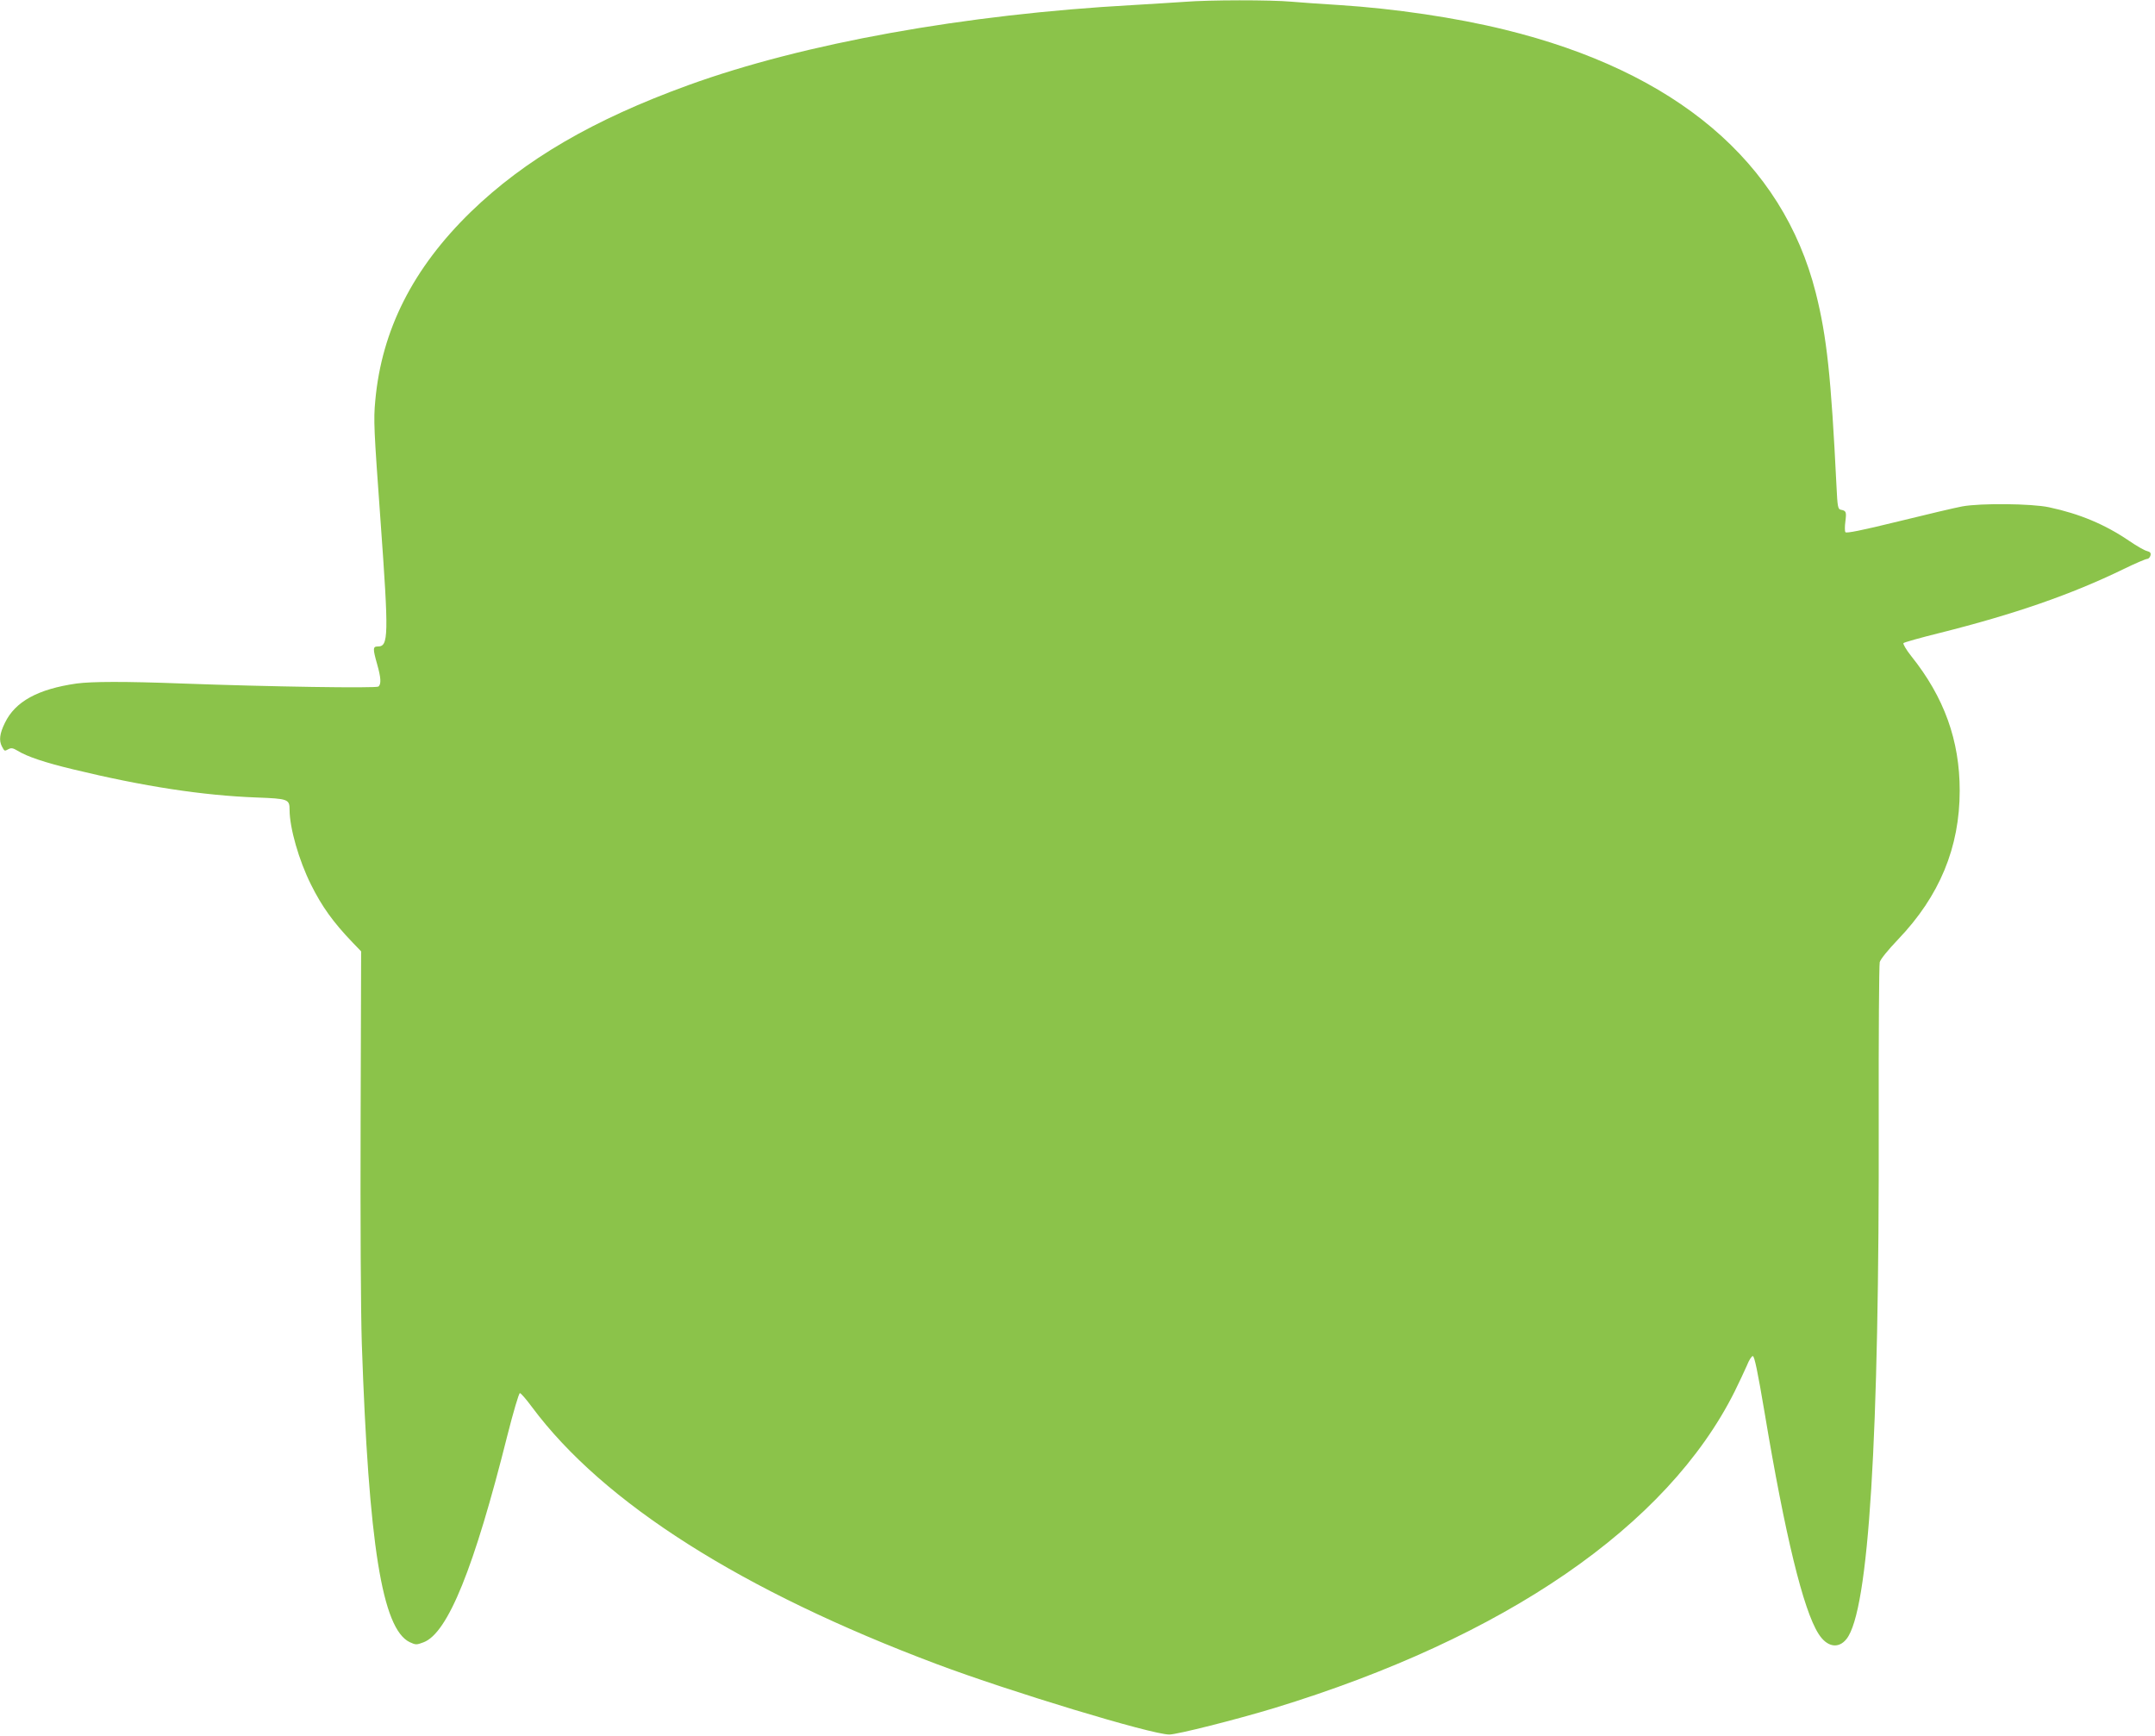
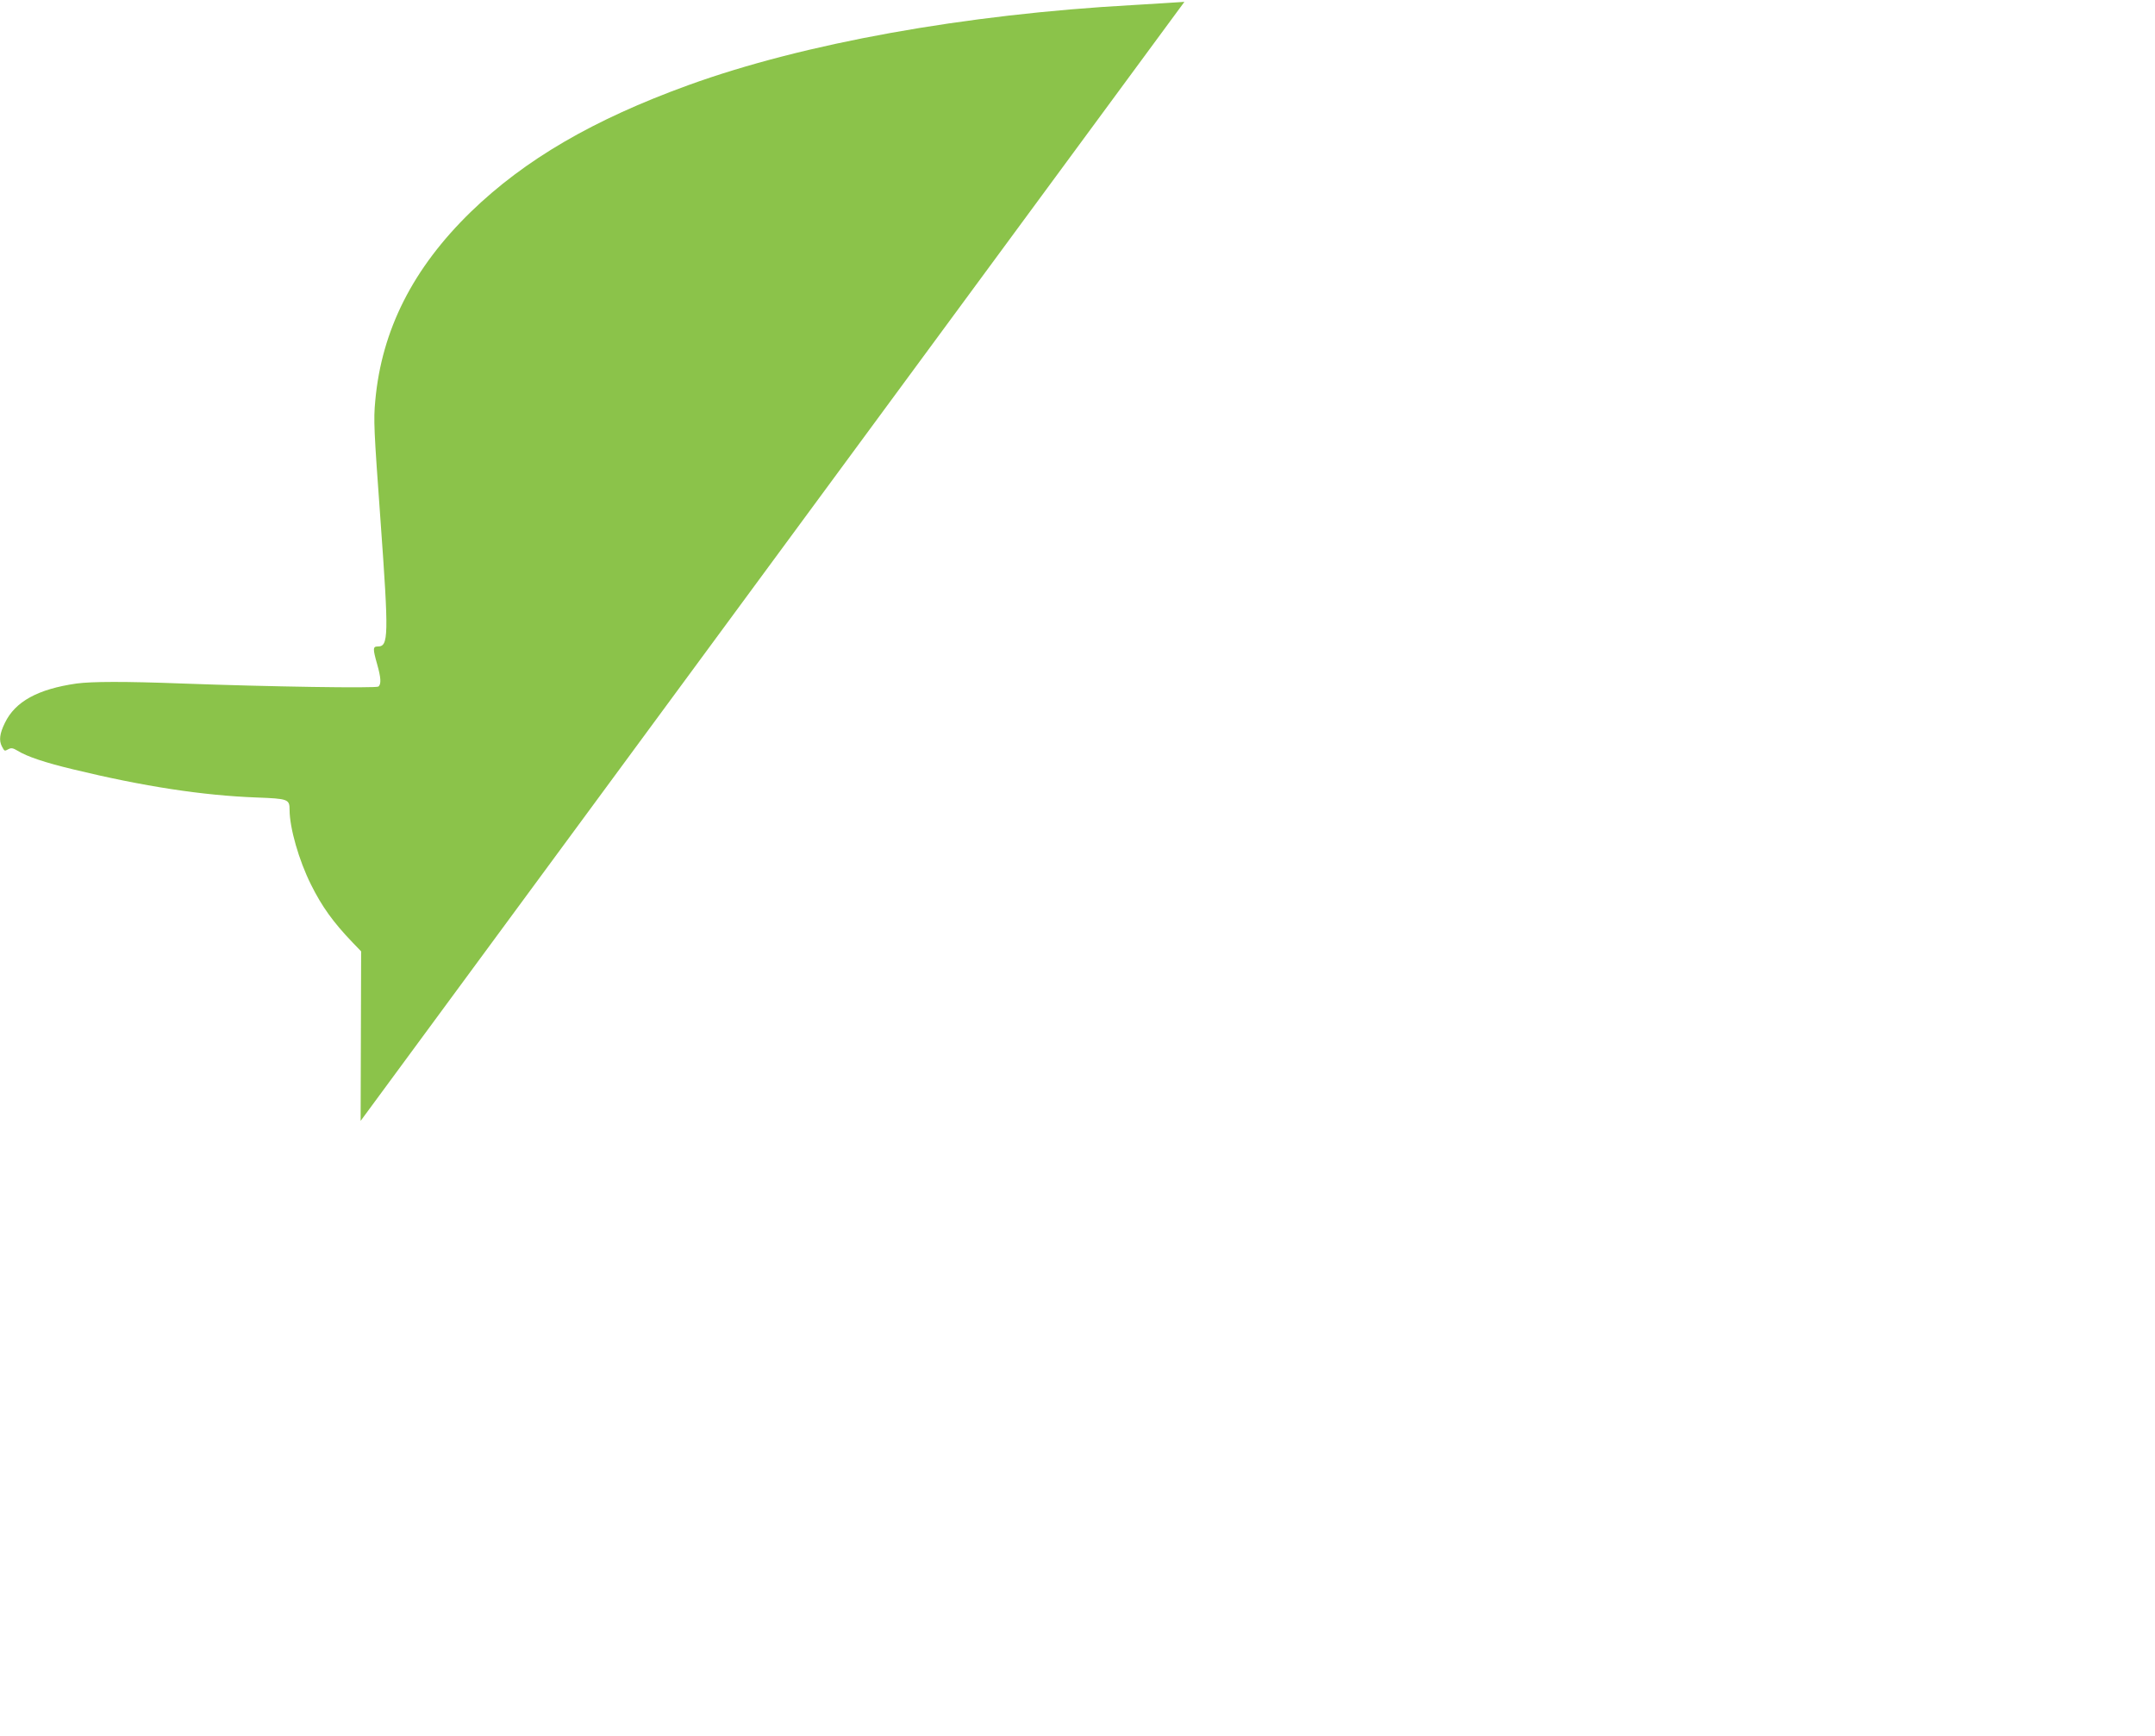
<svg xmlns="http://www.w3.org/2000/svg" version="1.0" width="1280pt" height="1031pt" viewBox="0 0 1280 1031" preserveAspectRatio="xMidYMid meet">
  <g transform="translate(0,1031) scale(0.1,-0.1)" fill="#8bc34a" stroke="none">
-     <path d="M7035 10299 c-55 -4 -192 -12 -305 -19 -1000 -55 -1959 -228 -2642 -476 -565 -205 -971 -442 -1292 -753 -343 -334 -529 -701 -567 -1121 -11 -115 -8 -172 31 -710 50 -693 48 -750 -16 -750 -30 0 -30 -13 -4 -105 23 -81 25 -118 8 -133 -14 -11 -650 -1 -1166 18 -342 13 -537 12 -627 0 -230 -33 -365 -107 -426 -234 -31 -63 -36 -104 -18 -139 16 -30 15 -30 39 -17 17 9 27 7 54 -9 56 -35 164 -71 331 -111 421 -102 770 -155 1088 -167 188 -7 197 -10 197 -73 0 -107 55 -300 127 -444 65 -131 132 -224 247 -344 l51 -53 -3 -1007 c-2 -590 1 -1137 7 -1322 41 -1197 121 -1694 284 -1774 37 -17 40 -17 83 -1 144 55 300 440 498 1230 35 138 68 250 74 250 6 0 38 -37 72 -83 424 -570 1247 -1092 2405 -1527 434 -163 1272 -417 1380 -418 46 0 395 88 623 157 1372 419 2335 1081 2735 1880 27 55 60 125 73 155 12 31 28 56 35 56 10 0 29 -92 70 -335 122 -731 230 -1173 320 -1314 50 -80 119 -92 167 -31 132 168 195 1180 191 3085 -1 498 2 919 6 935 5 18 49 72 109 135 246 257 366 546 366 884 0 298 -92 554 -288 799 -31 39 -50 73 -46 77 5 5 101 32 214 60 446 112 781 228 1092 379 69 34 133 61 141 61 8 0 17 9 20 20 4 15 -1 22 -21 27 -14 3 -61 30 -105 60 -144 98 -294 161 -477 200 -103 22 -406 25 -515 5 -38 -7 -209 -47 -379 -89 -220 -54 -310 -72 -315 -64 -4 6 -4 35 0 64 7 56 5 63 -26 69 -18 3 -21 14 -27 143 -32 648 -57 884 -123 1146 -197 778 -830 1314 -1848 1563 -289 71 -653 125 -982 146 -99 6 -227 15 -285 20 -121 11 -488 11 -635 -1z" />
+     <path d="M7035 10299 c-55 -4 -192 -12 -305 -19 -1000 -55 -1959 -228 -2642 -476 -565 -205 -971 -442 -1292 -753 -343 -334 -529 -701 -567 -1121 -11 -115 -8 -172 31 -710 50 -693 48 -750 -16 -750 -30 0 -30 -13 -4 -105 23 -81 25 -118 8 -133 -14 -11 -650 -1 -1166 18 -342 13 -537 12 -627 0 -230 -33 -365 -107 -426 -234 -31 -63 -36 -104 -18 -139 16 -30 15 -30 39 -17 17 9 27 7 54 -9 56 -35 164 -71 331 -111 421 -102 770 -155 1088 -167 188 -7 197 -10 197 -73 0 -107 55 -300 127 -444 65 -131 132 -224 247 -344 l51 -53 -3 -1007 z" />
  </g>
</svg>